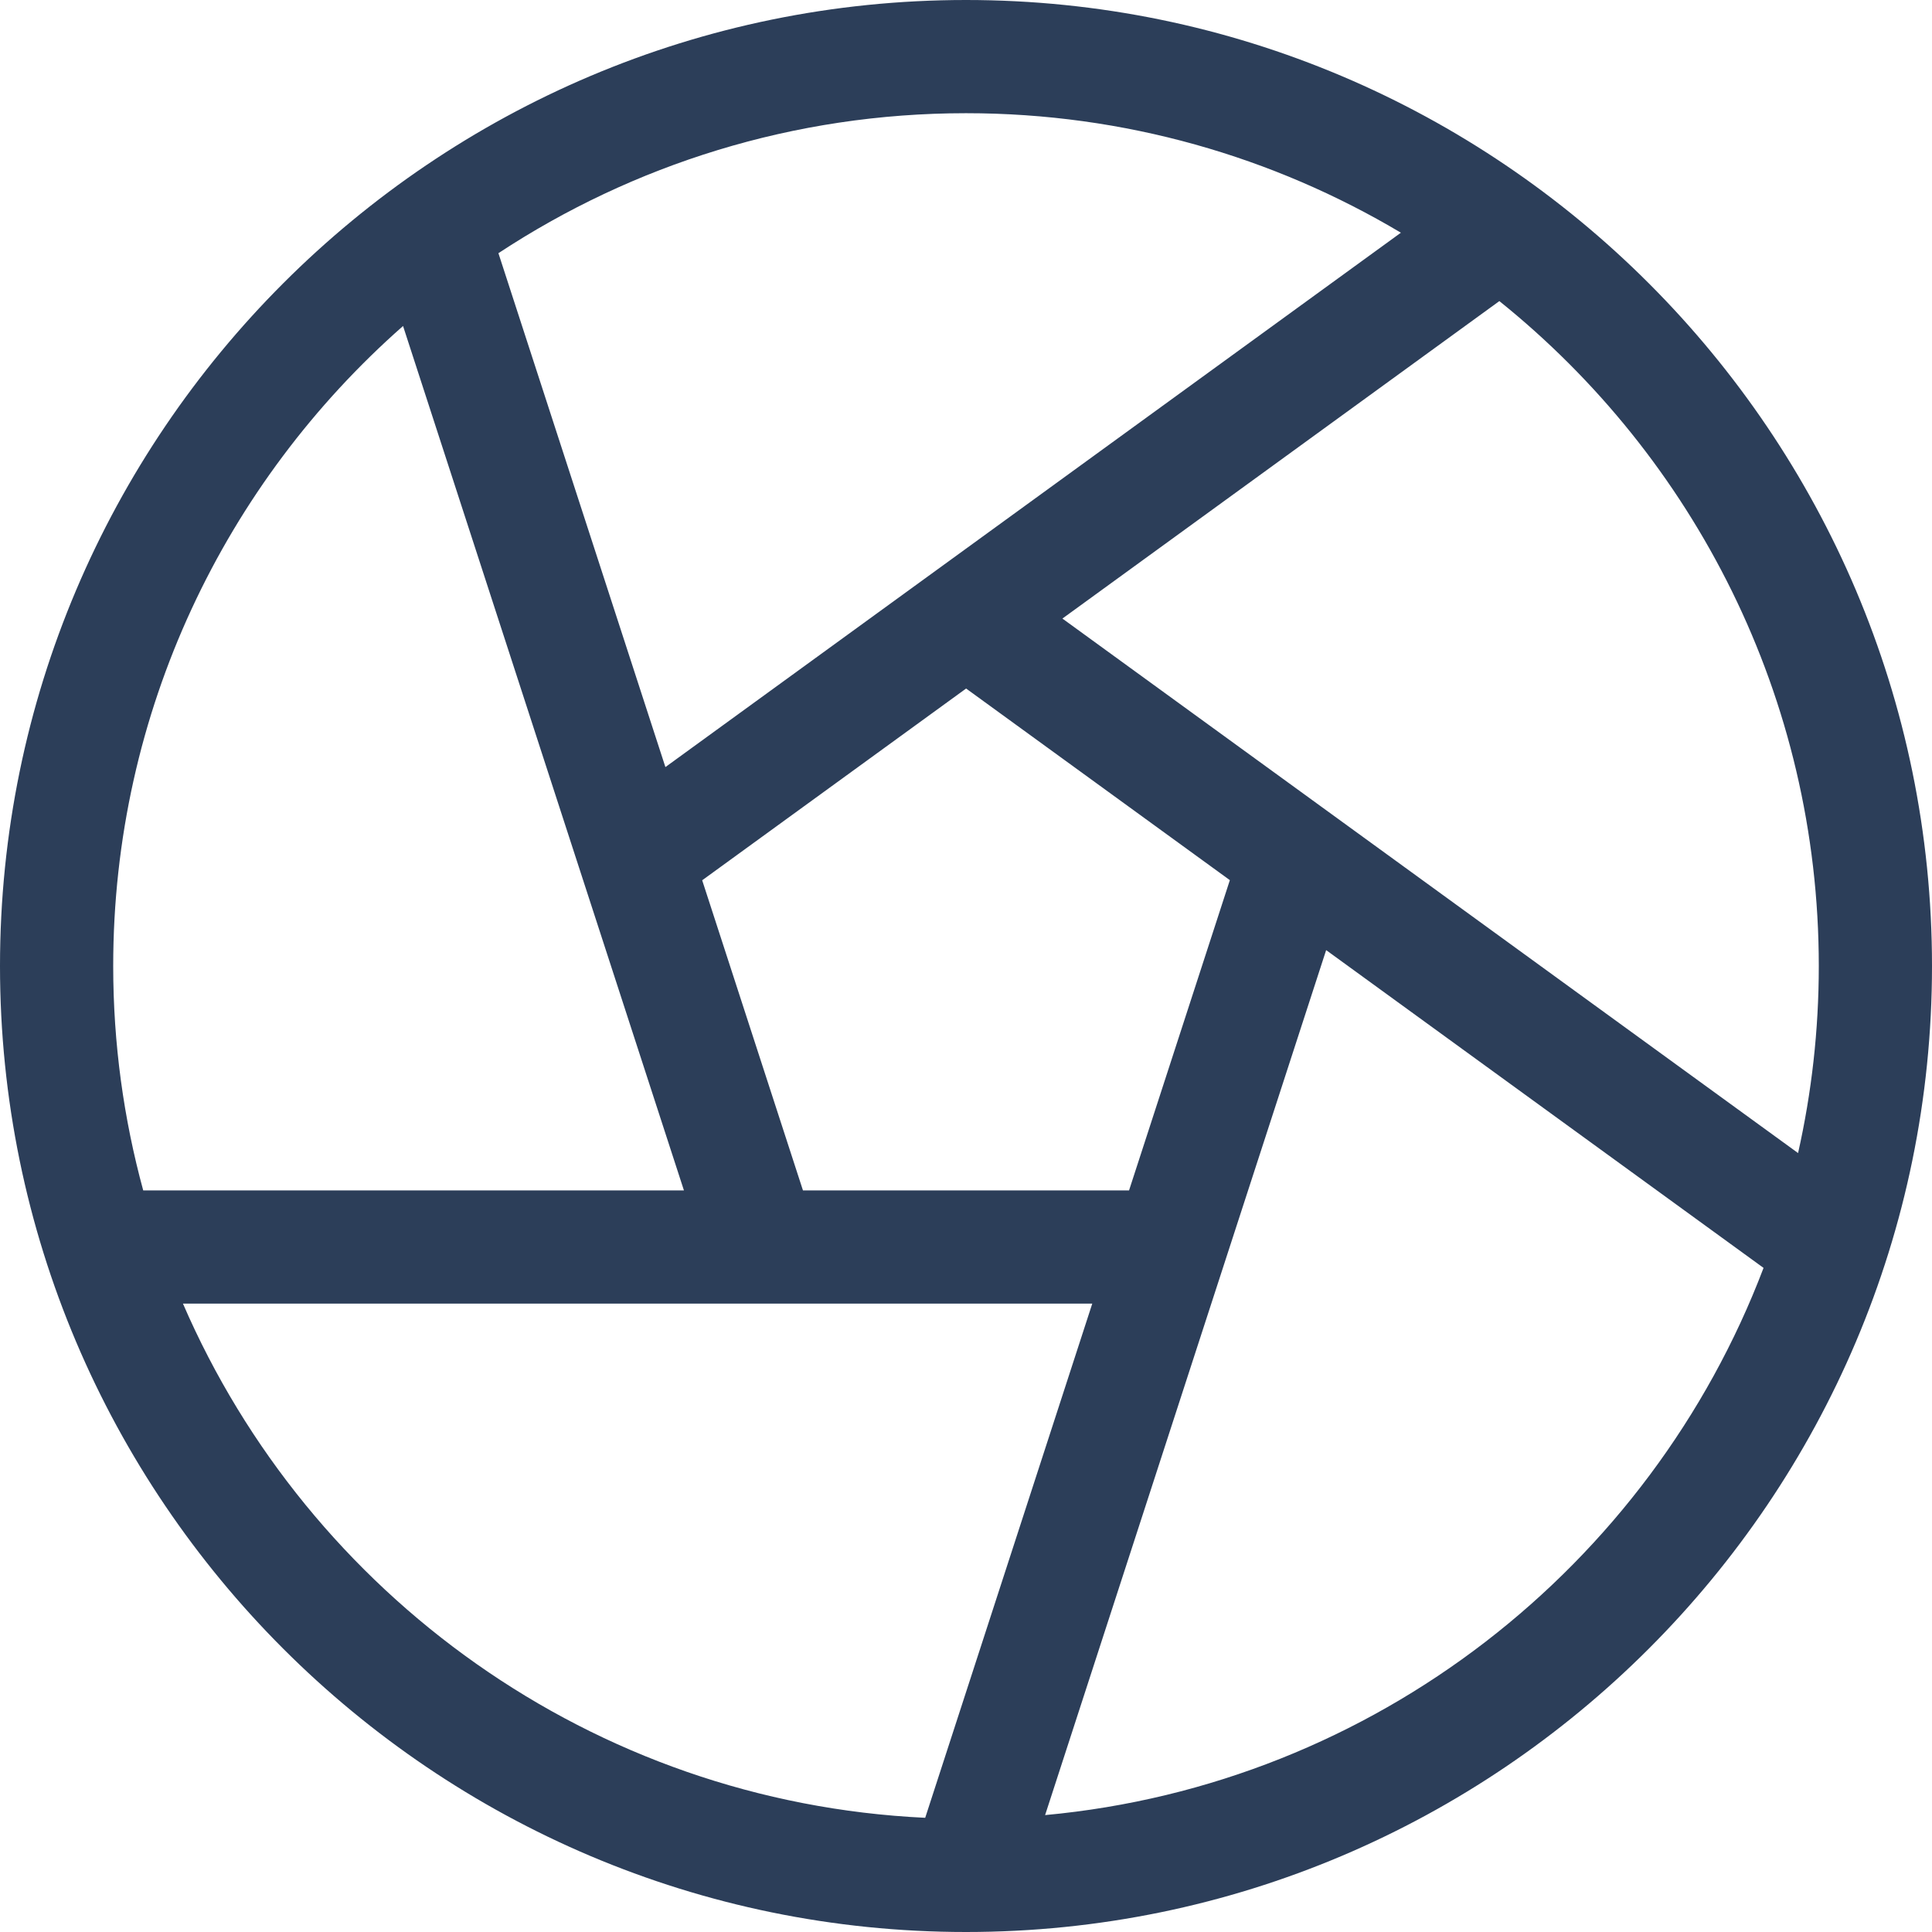
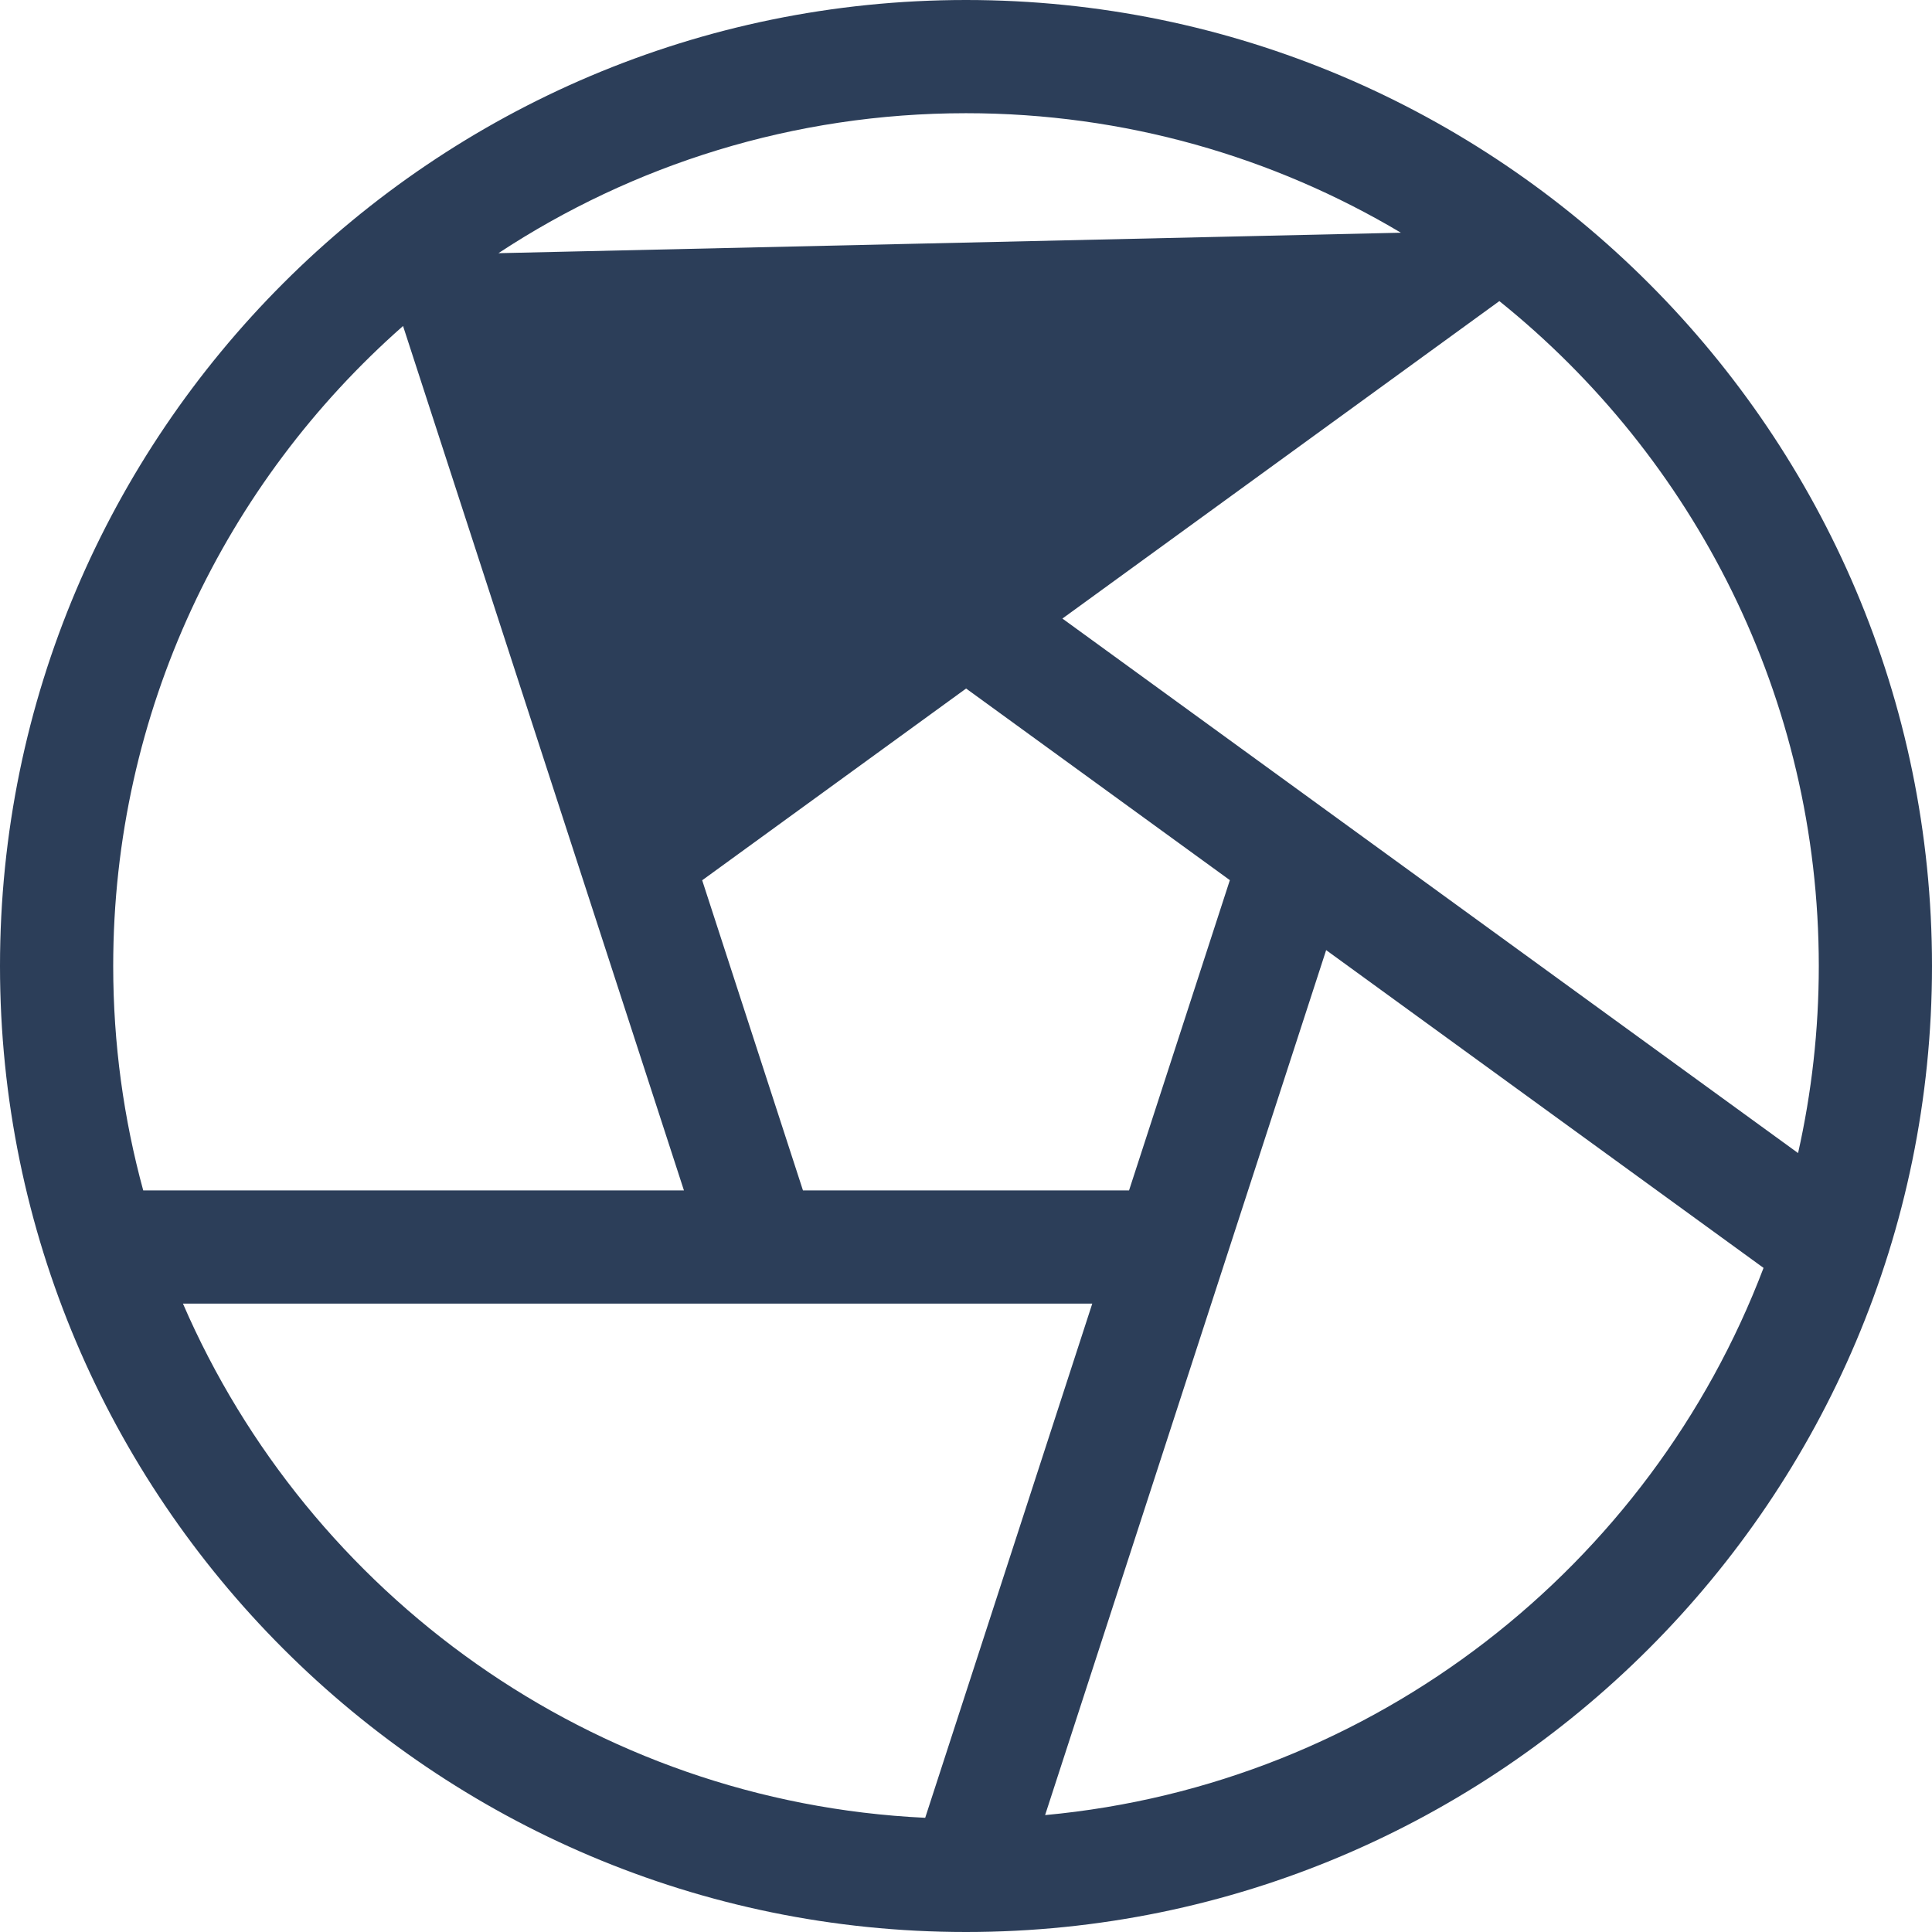
<svg xmlns="http://www.w3.org/2000/svg" width="512" height="512" viewBox="0 0 512 512" fill="none">
-   <path d="M256 0C114.841 0 0 114.841 0 256C0 397.159 114.841 512 256 512C397.159 512 512 397.159 512 256C512 114.841 397.159 0 256 0ZM256 30C298.07 30 337.483 41.568 371.25 61.67L176.339 203.283L132.086 67.097C167.693 43.661 210.278 30 256 30V30ZM256.029 182.466L325.925 233.249L299.21 315.469H212.793L186.087 233.282L256.029 182.466ZM30 256C30 188.507 59.749 127.84 106.812 86.393L181.25 315.469H37.956C32.78 296.512 30 276.576 30 256V256ZM245.188 481.736C156.978 477.56 81.855 422.577 48.482 345.469H289.463L245.188 481.736ZM276.964 481.019L351.444 251.79L467.358 336.007C437.355 415.002 364.283 472.949 276.964 481.019ZM281.548 163.926L397.344 79.794C448.922 121.25 482 184.83 482 256C482 273.026 480.095 289.614 476.509 305.574L281.548 163.926Z" fill="#2C3E59" />
+   <path d="M256 0C114.841 0 0 114.841 0 256C0 397.159 114.841 512 256 512C397.159 512 512 397.159 512 256C512 114.841 397.159 0 256 0ZM256 30C298.07 30 337.483 41.568 371.25 61.67L132.086 67.097C167.693 43.661 210.278 30 256 30V30ZM256.029 182.466L325.925 233.249L299.21 315.469H212.793L186.087 233.282L256.029 182.466ZM30 256C30 188.507 59.749 127.84 106.812 86.393L181.25 315.469H37.956C32.78 296.512 30 276.576 30 256V256ZM245.188 481.736C156.978 477.56 81.855 422.577 48.482 345.469H289.463L245.188 481.736ZM276.964 481.019L351.444 251.79L467.358 336.007C437.355 415.002 364.283 472.949 276.964 481.019ZM281.548 163.926L397.344 79.794C448.922 121.25 482 184.83 482 256C482 273.026 480.095 289.614 476.509 305.574L281.548 163.926Z" fill="#2C3E59" />
</svg>